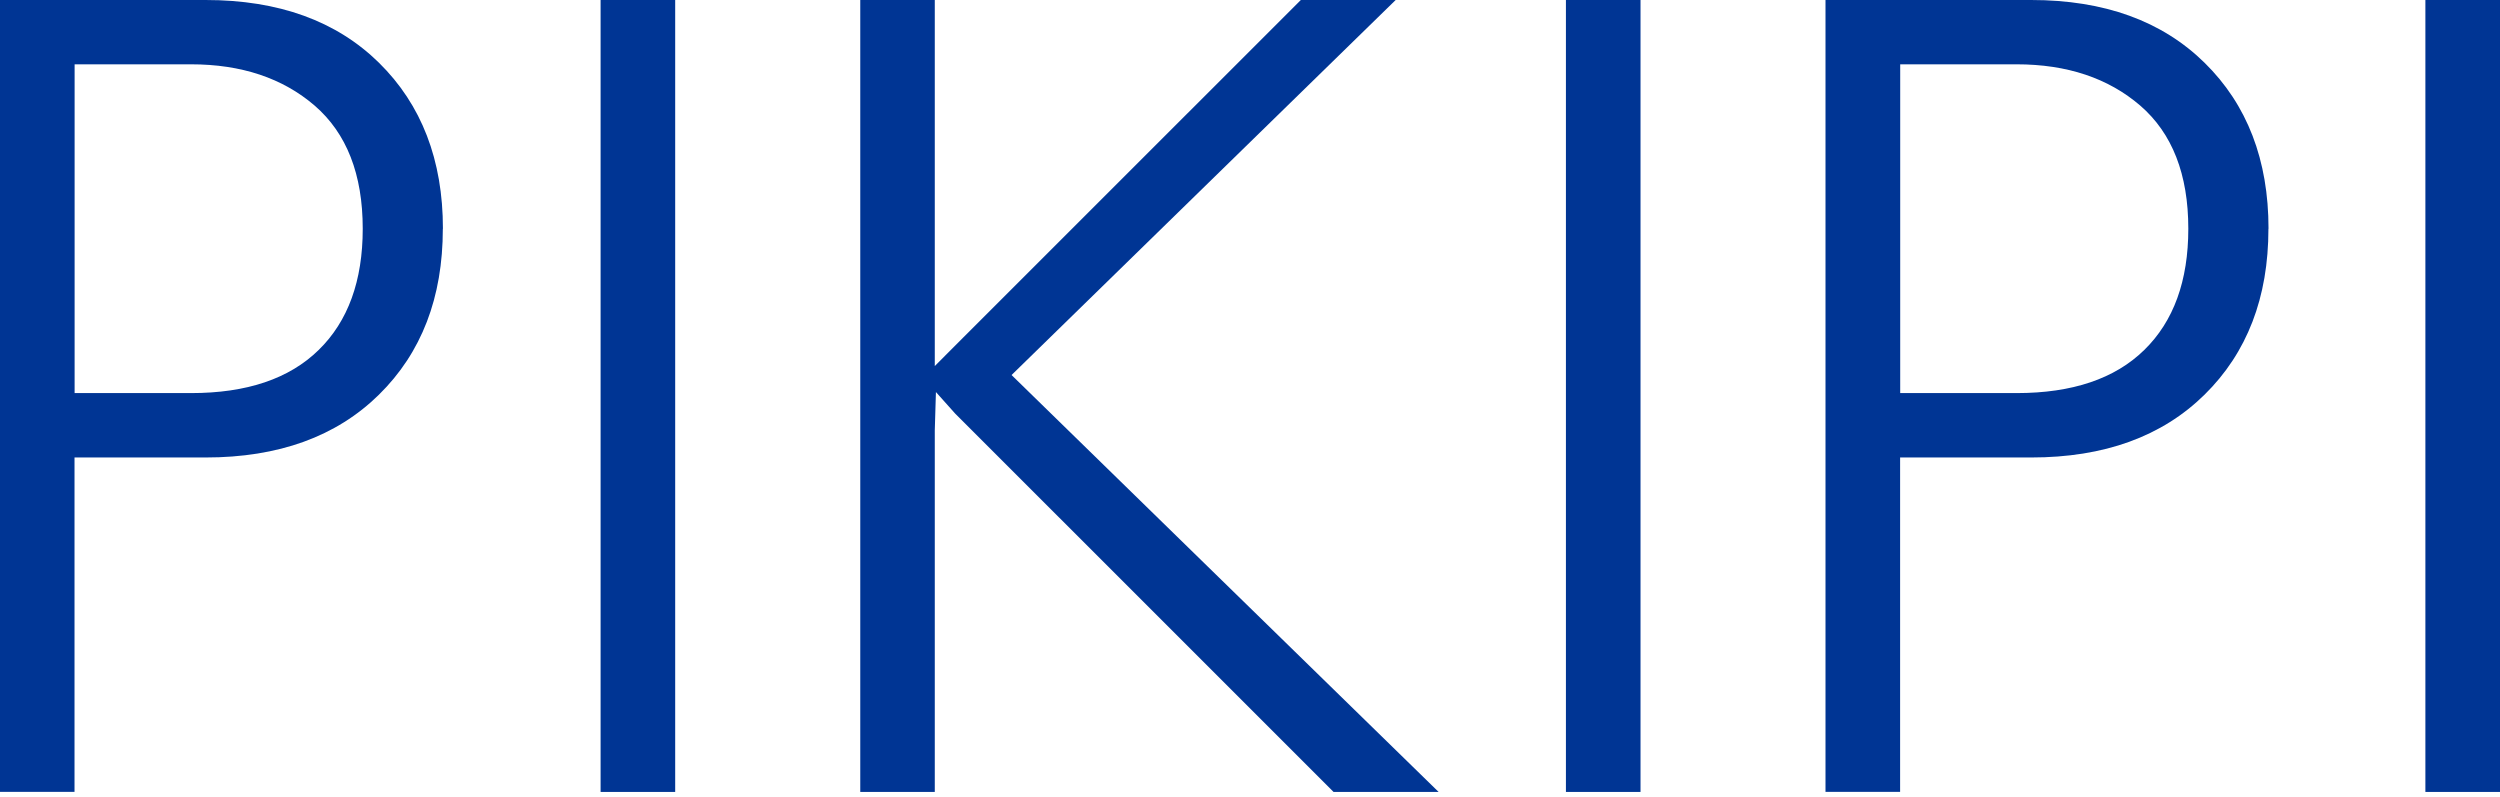
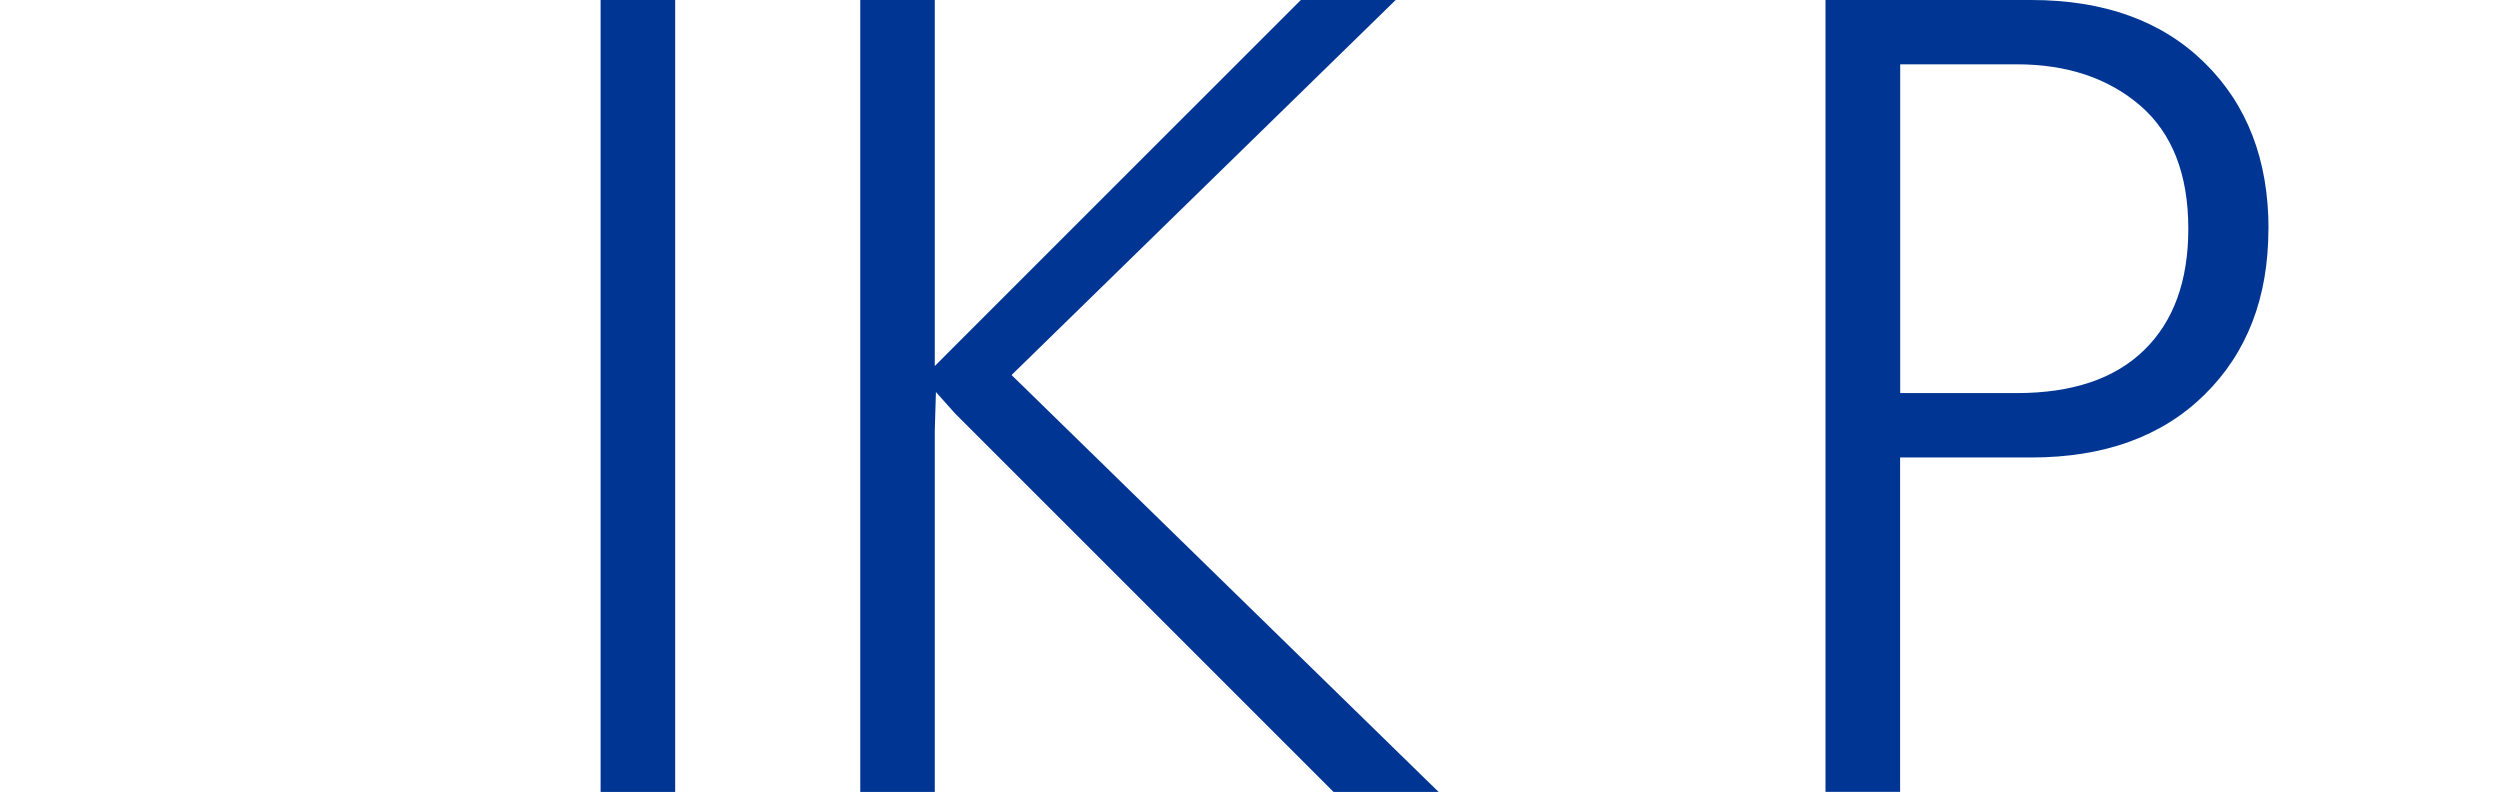
<svg xmlns="http://www.w3.org/2000/svg" width="160" height="51" viewBox="0 0 160 51" fill="none">
-   <path d="M160 0H155.225V50.684H160V0Z" fill="#003594" />
  <path d="M145.179 14.642C145.179 19.037 143.816 22.578 141.091 25.259C138.366 27.939 134.669 29.279 129.995 29.279H121.607V50.679H116.832V0H129.989C134.669 0 138.371 1.34 141.097 4.021C143.822 6.701 145.185 10.242 145.185 14.637M140.052 14.637C140.052 11.158 139.025 8.533 136.981 6.763C134.931 4.998 132.29 4.116 129.062 4.116H121.613V25.158H129.062C132.625 25.158 135.35 24.242 137.232 22.399C139.114 20.562 140.052 17.971 140.052 14.637Z" fill="#003594" />
-   <path d="M104.993 0H100.219V50.684H104.993V0Z" fill="#003594" />
  <path d="M92.071 50.684H85.347L61.127 26.465L59.899 25.091L59.826 27.548V50.684H55.057V0H59.826V20.523V23.427L61.636 21.612L83.253 0H89.323L64.74 24.002L92.071 50.684Z" fill="#003594" />
  <path d="M43.212 0H38.438V50.684H43.212V0Z" fill="#003594" />
-   <path d="M28.341 14.642C28.341 19.037 26.979 22.578 24.253 25.259C21.528 27.939 17.831 29.279 13.157 29.279H4.769V50.679H0V0H13.157C17.831 0 21.534 1.34 24.259 4.021C26.979 6.701 28.347 10.242 28.347 14.637M23.215 14.637C23.215 11.158 22.187 8.533 20.143 6.763C18.094 4.998 15.452 4.116 12.224 4.116H4.775V25.158H12.224C15.793 25.158 18.512 24.242 20.394 22.399C22.276 20.562 23.215 17.971 23.215 14.637Z" fill="#003594" />
</svg>